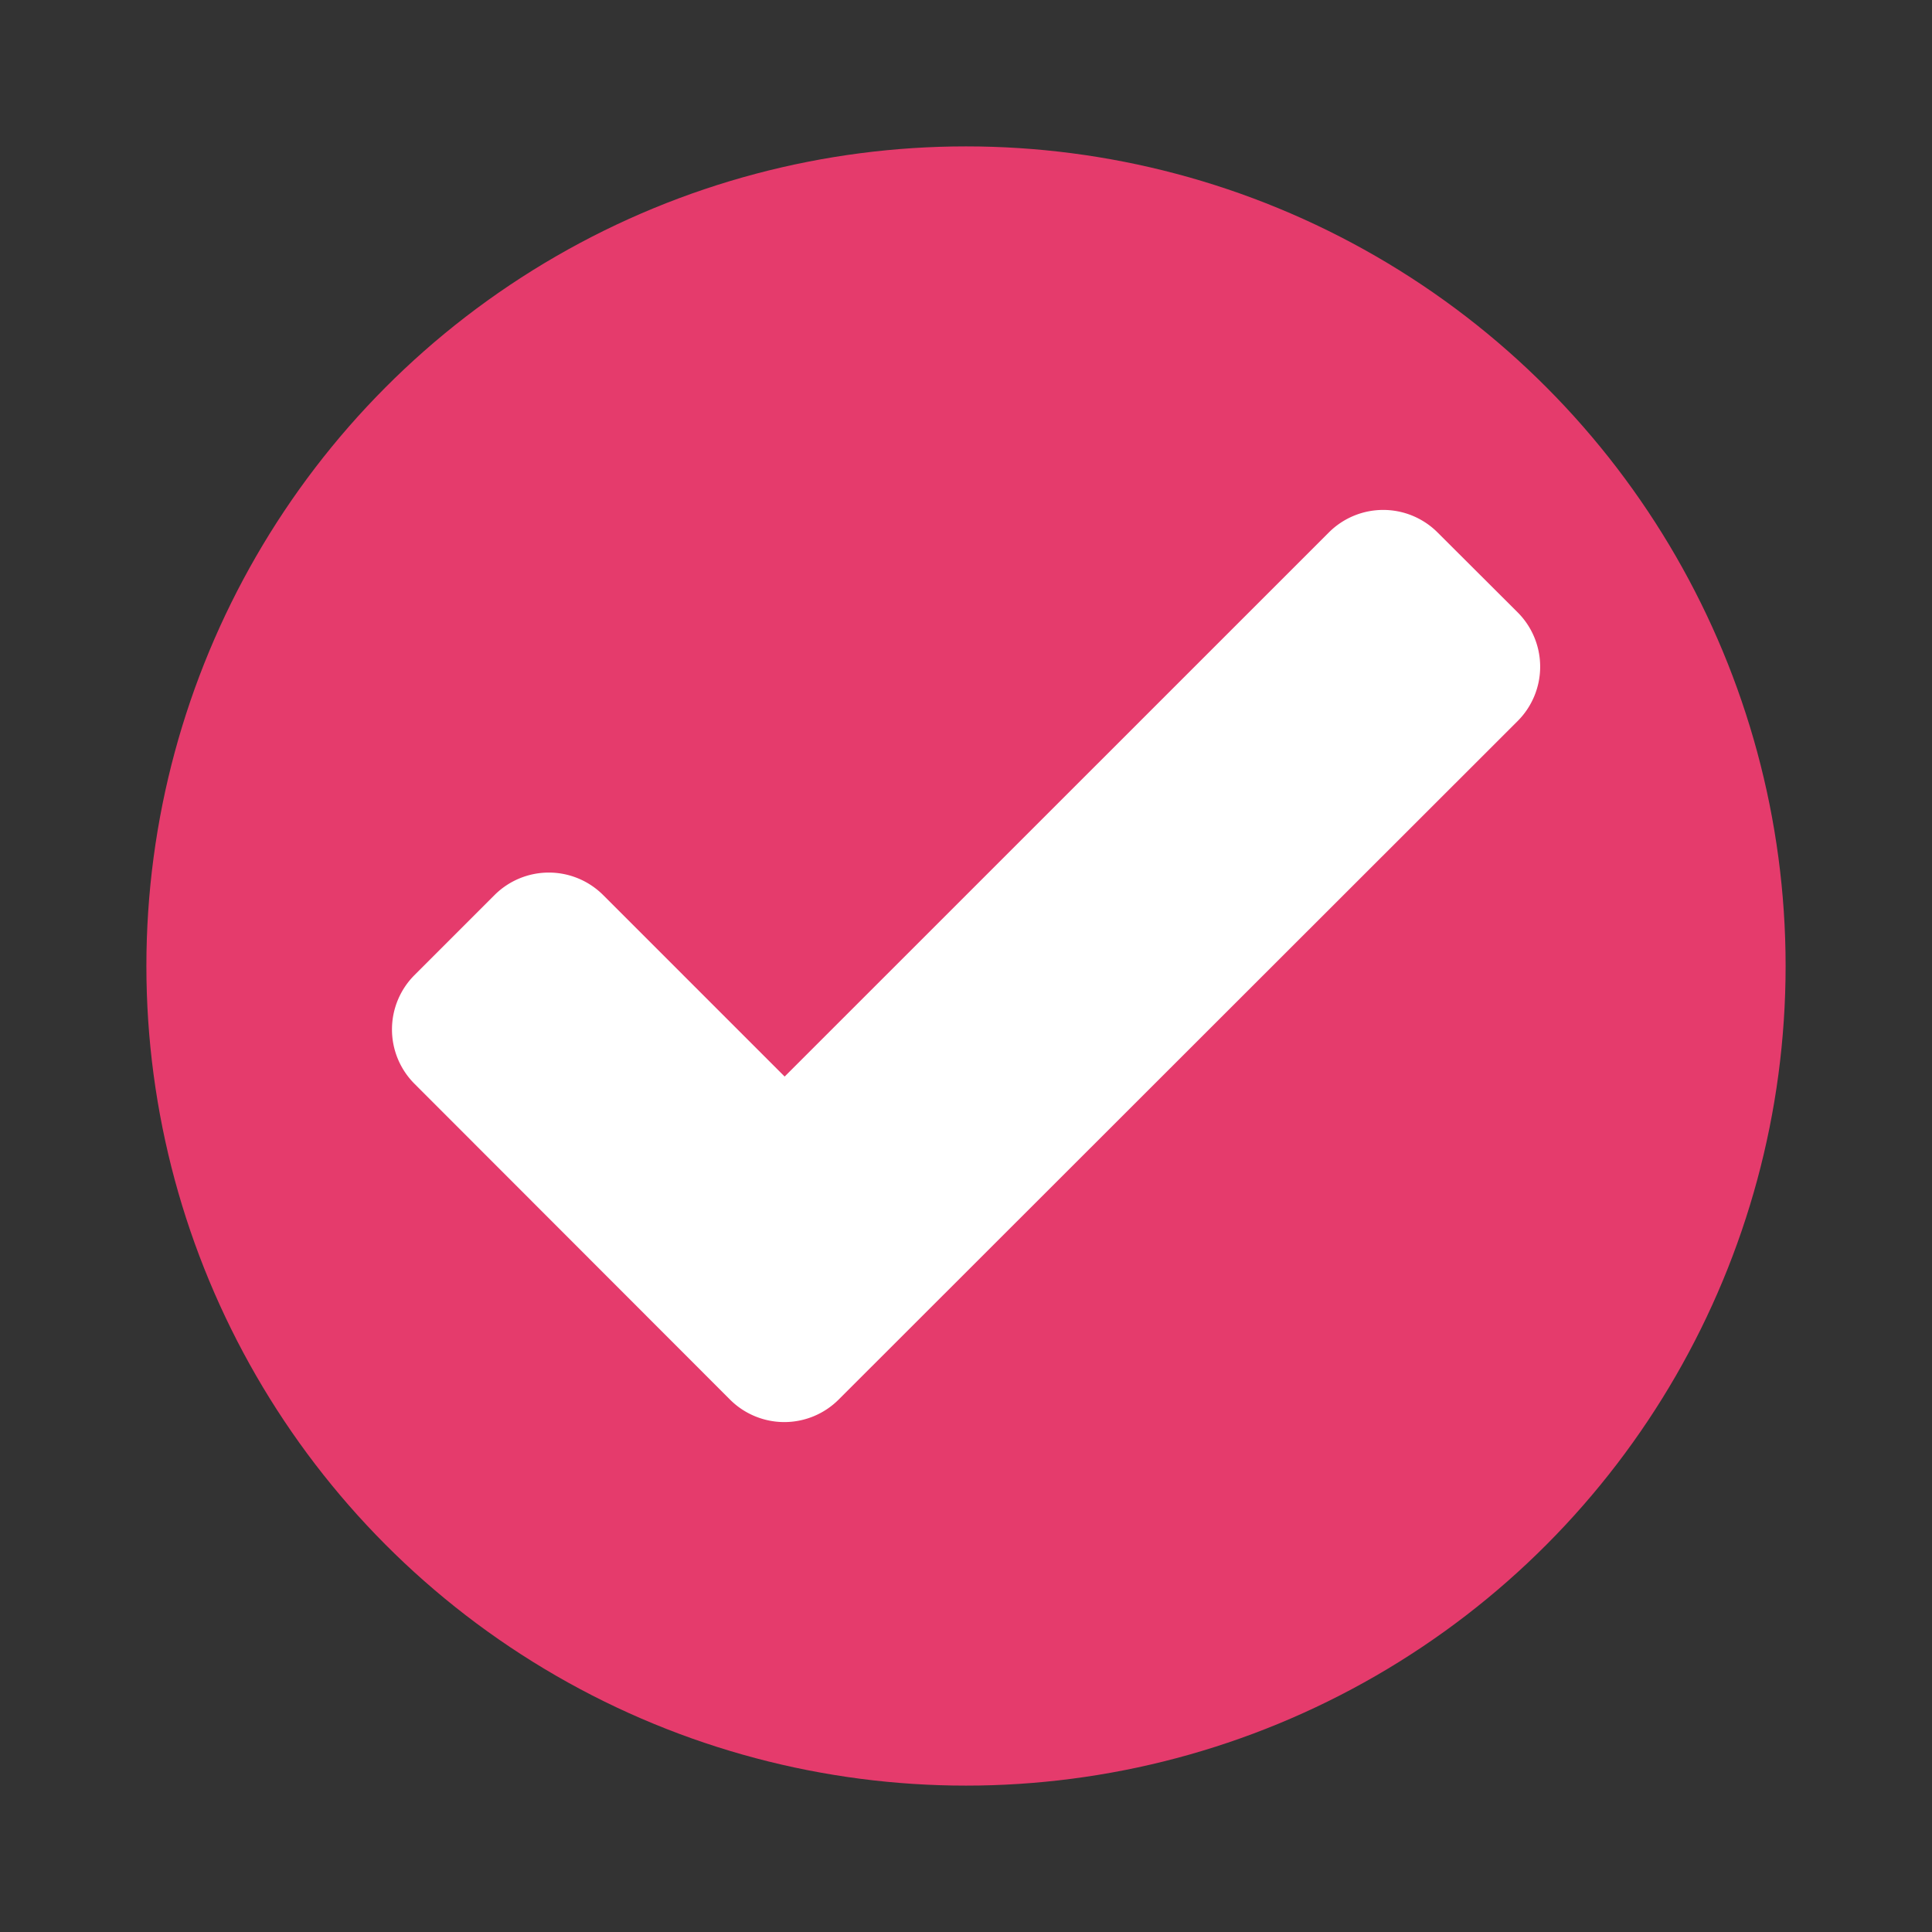
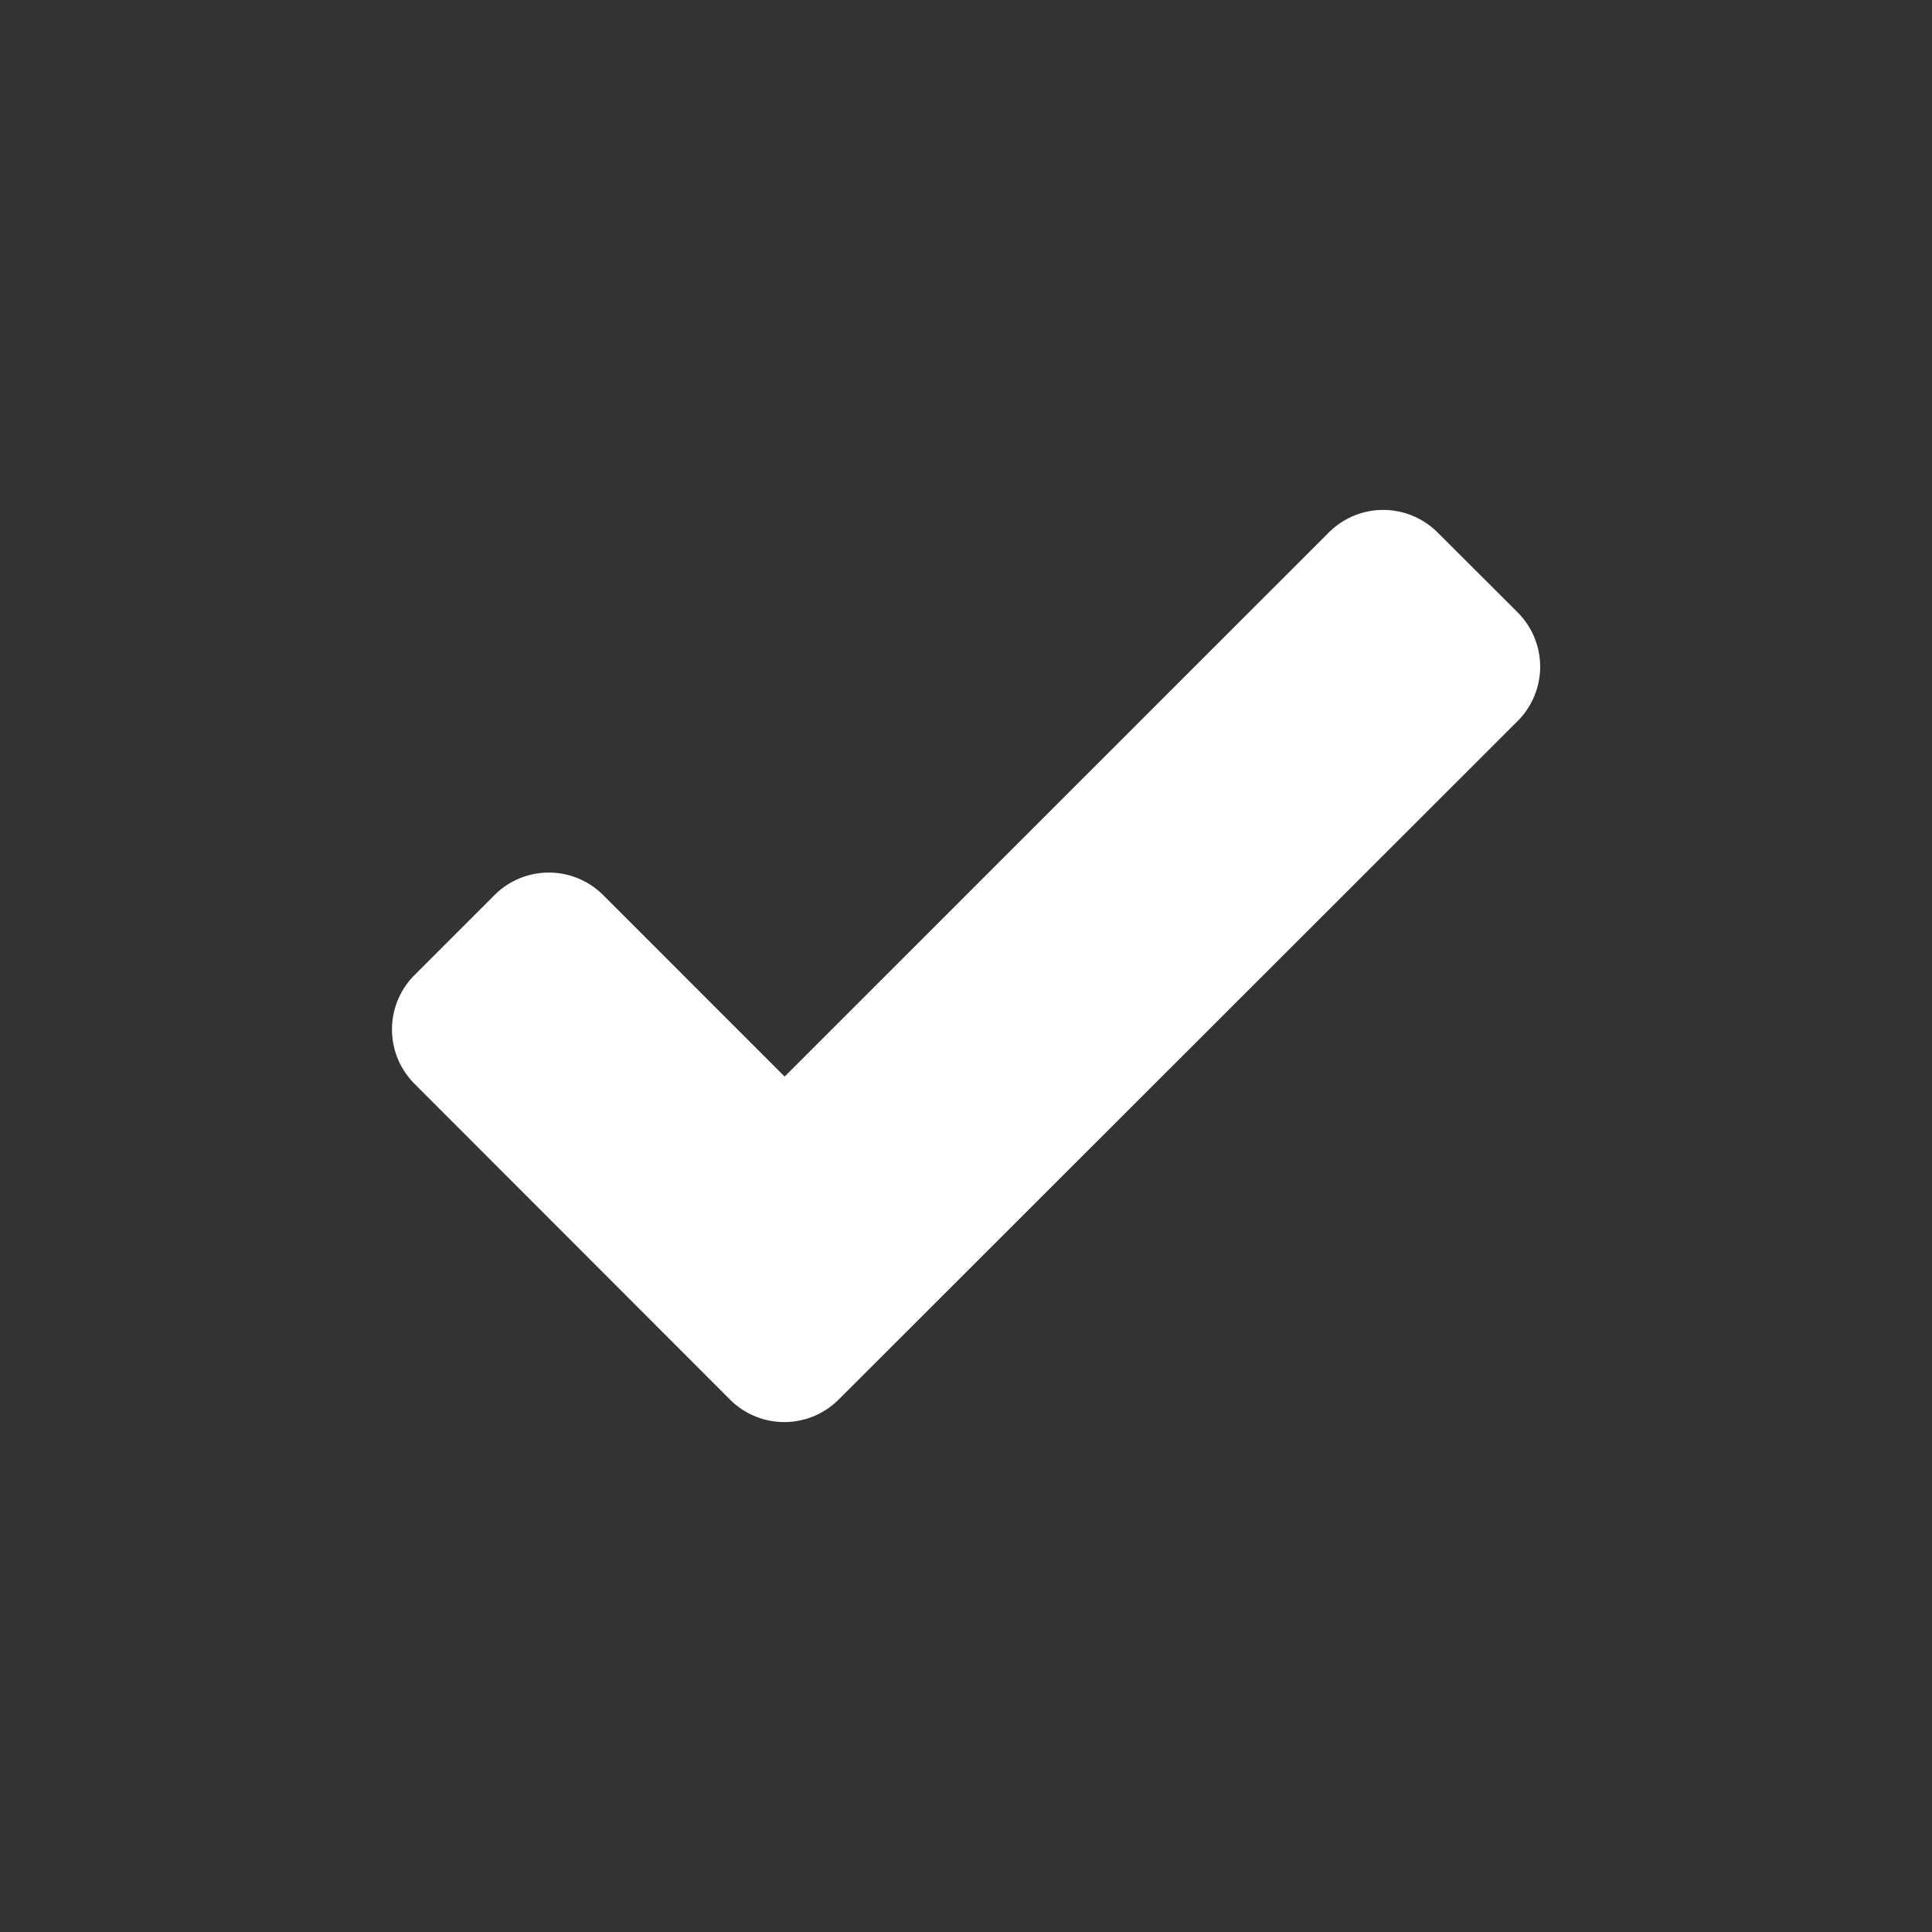
<svg xmlns="http://www.w3.org/2000/svg" viewBox="0 0 201.14 201.14">
  <rect x="0" y="0" width="201.14" height="201.14" fill="#333333" stroke="none" />
  <defs>
    <style>.cls-1{fill:#e53b6c;}.cls-2{fill:#fff;}</style>
  </defs>
  <title>guarantee</title>
  <g id="Layer_4" data-name="Layer 4">
-     <circle class="cls-1" cx="100.57" cy="100.57" r="85.33" />
    <path class="cls-2" d="M158,63.75l-8.34-8.32a8,8,0,0,0-11.31,0L81.69,112.08,62.8,93.19a8,8,0,0,0-11.32,0l-8.33,8.33a8,8,0,0,0,0,11.31L76,145.71a8,8,0,0,0,11.31,0L158,75.07a8,8,0,0,0,0-11.32Z" />
  </g>
</svg>